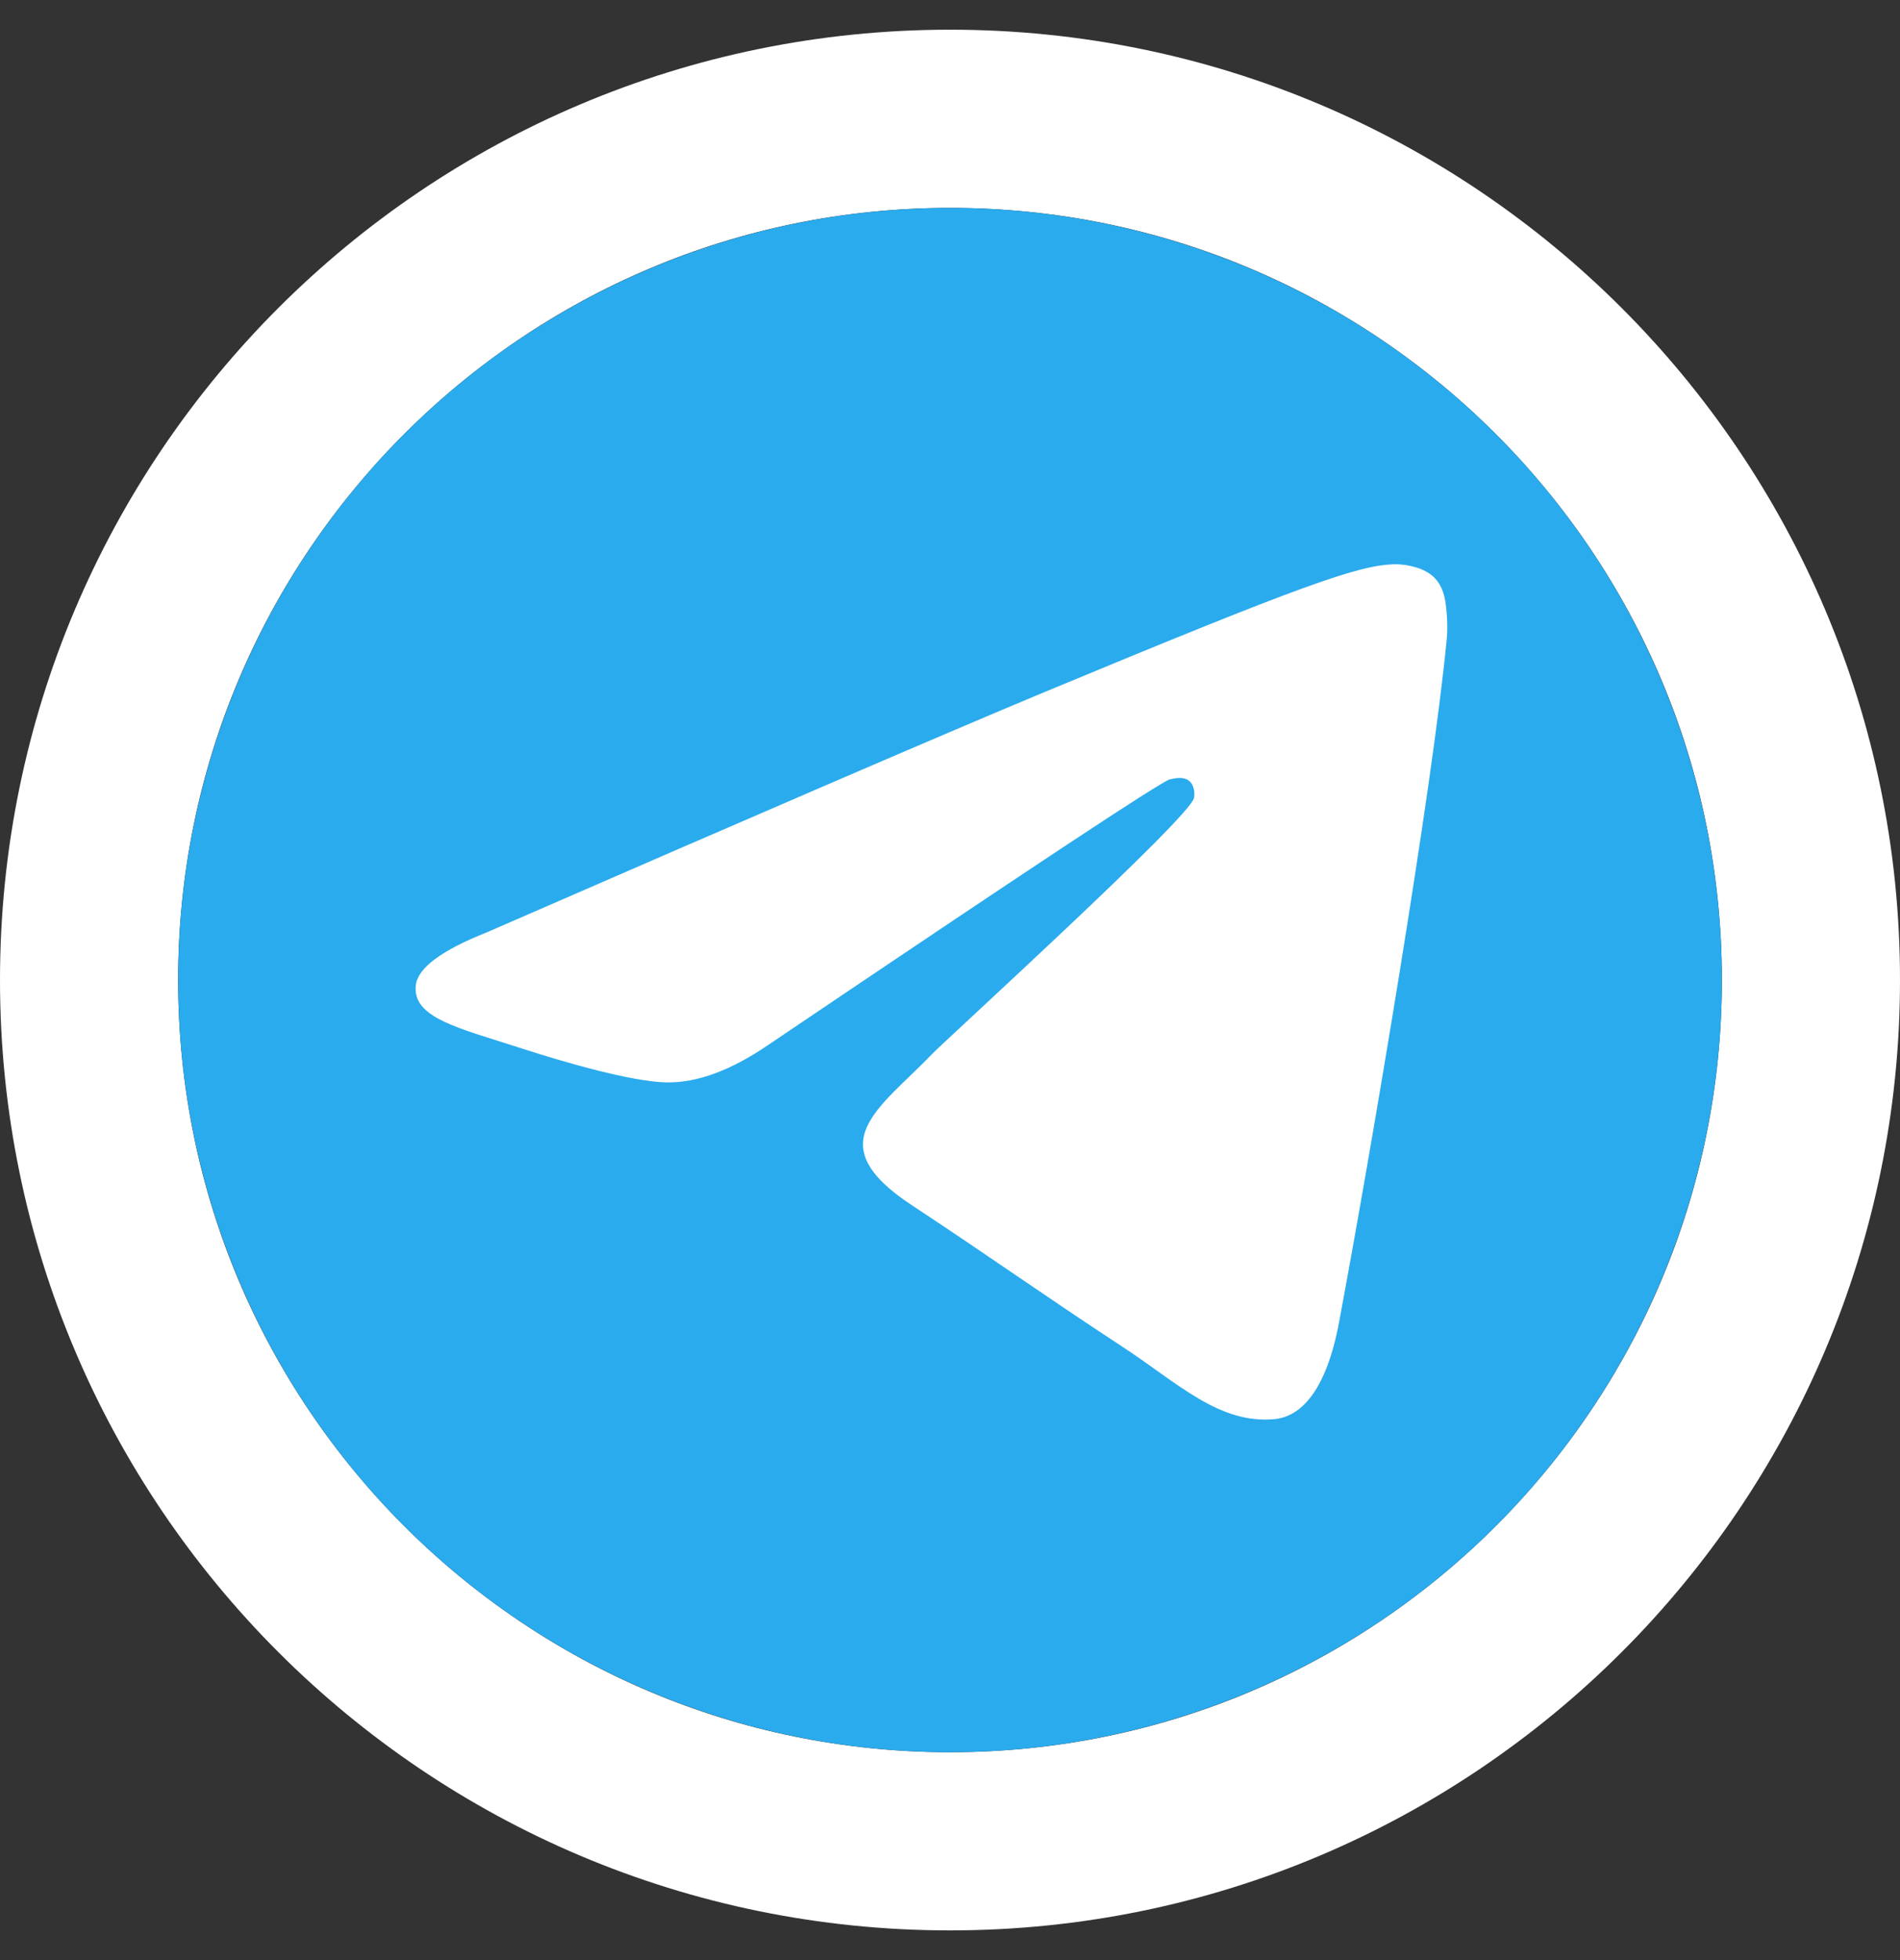
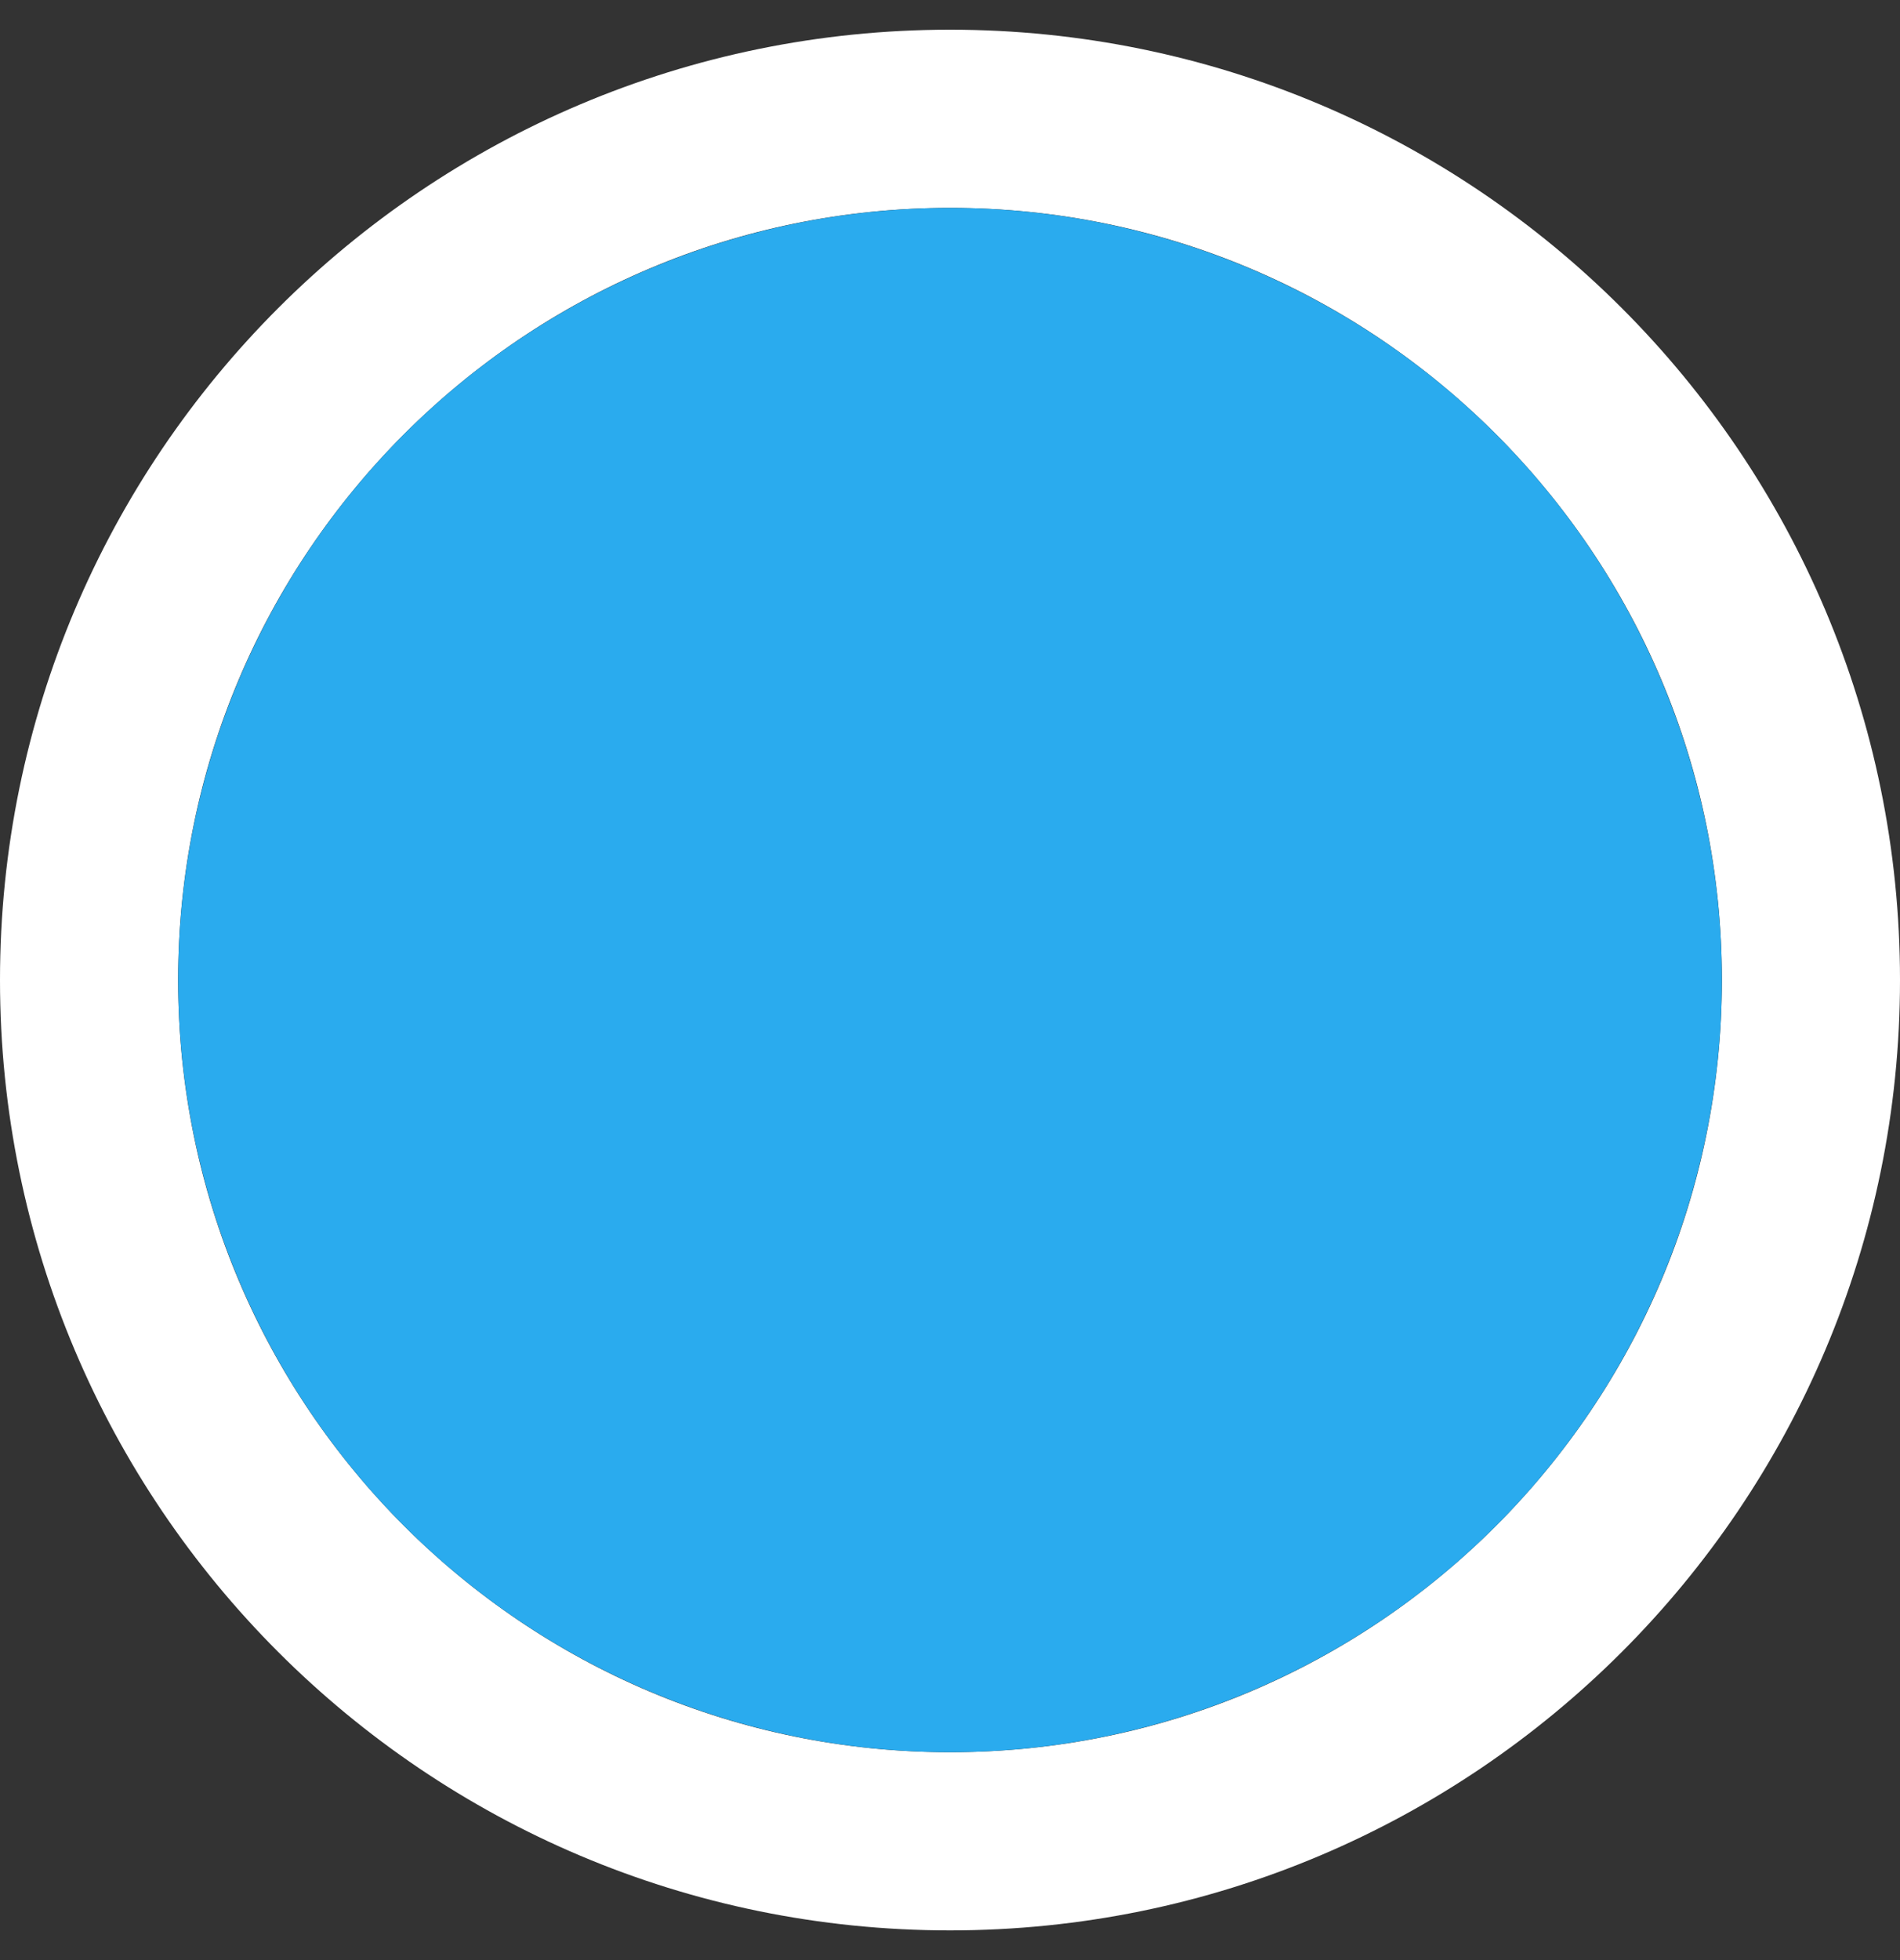
<svg xmlns="http://www.w3.org/2000/svg" width="32" height="33" viewBox="0 0 32 33" fill="none">
  <rect x="0" y="0" width="32" height="33" fill="#333333" stroke="none" />
  <path d="M30.5 16.5C30.5 24.508 24.008 31 16 31C7.992 31 1.5 24.508 1.5 16.5C1.5 8.492 7.992 2 16 2C24.008 2 30.5 8.492 30.5 16.5Z" stroke="white" stroke-width="3" />
  <circle cx="16" cy="16.5" r="13" fill="url(#paint0_linear_290_857)" />
-   <path d="M8.194 15.699C12.859 13.667 15.969 12.328 17.524 11.68C21.969 9.832 22.892 9.511 23.494 9.5C23.627 9.498 23.922 9.531 24.114 9.686C24.274 9.818 24.319 9.995 24.342 10.12C24.362 10.244 24.389 10.528 24.367 10.749C24.127 13.28 23.084 19.419 22.554 22.253C22.332 23.452 21.889 23.854 21.462 23.893C20.532 23.979 19.827 23.279 18.927 22.689C17.519 21.766 16.724 21.192 15.357 20.291C13.777 19.25 14.802 18.677 15.702 17.742C15.937 17.498 20.032 13.774 20.109 13.436C20.119 13.394 20.129 13.236 20.034 13.153C19.942 13.07 19.804 13.099 19.704 13.121C19.562 13.153 17.314 14.64 12.954 17.582C12.317 18.02 11.739 18.234 11.219 18.223C10.649 18.211 9.549 17.9 8.732 17.634C7.732 17.309 6.934 17.137 7.004 16.583C7.039 16.295 7.437 16 8.194 15.699Z" fill="white" />
  <defs>
    <linearGradient id="paint0_linear_290_857" x1="1303" y1="3.5" x2="1303" y2="2603.5" gradientUnits="userSpaceOnUse">
      <stop stop-color="#2AABEE" />
      <stop offset="1" stop-color="#229ED9" />
    </linearGradient>
  </defs>
</svg>